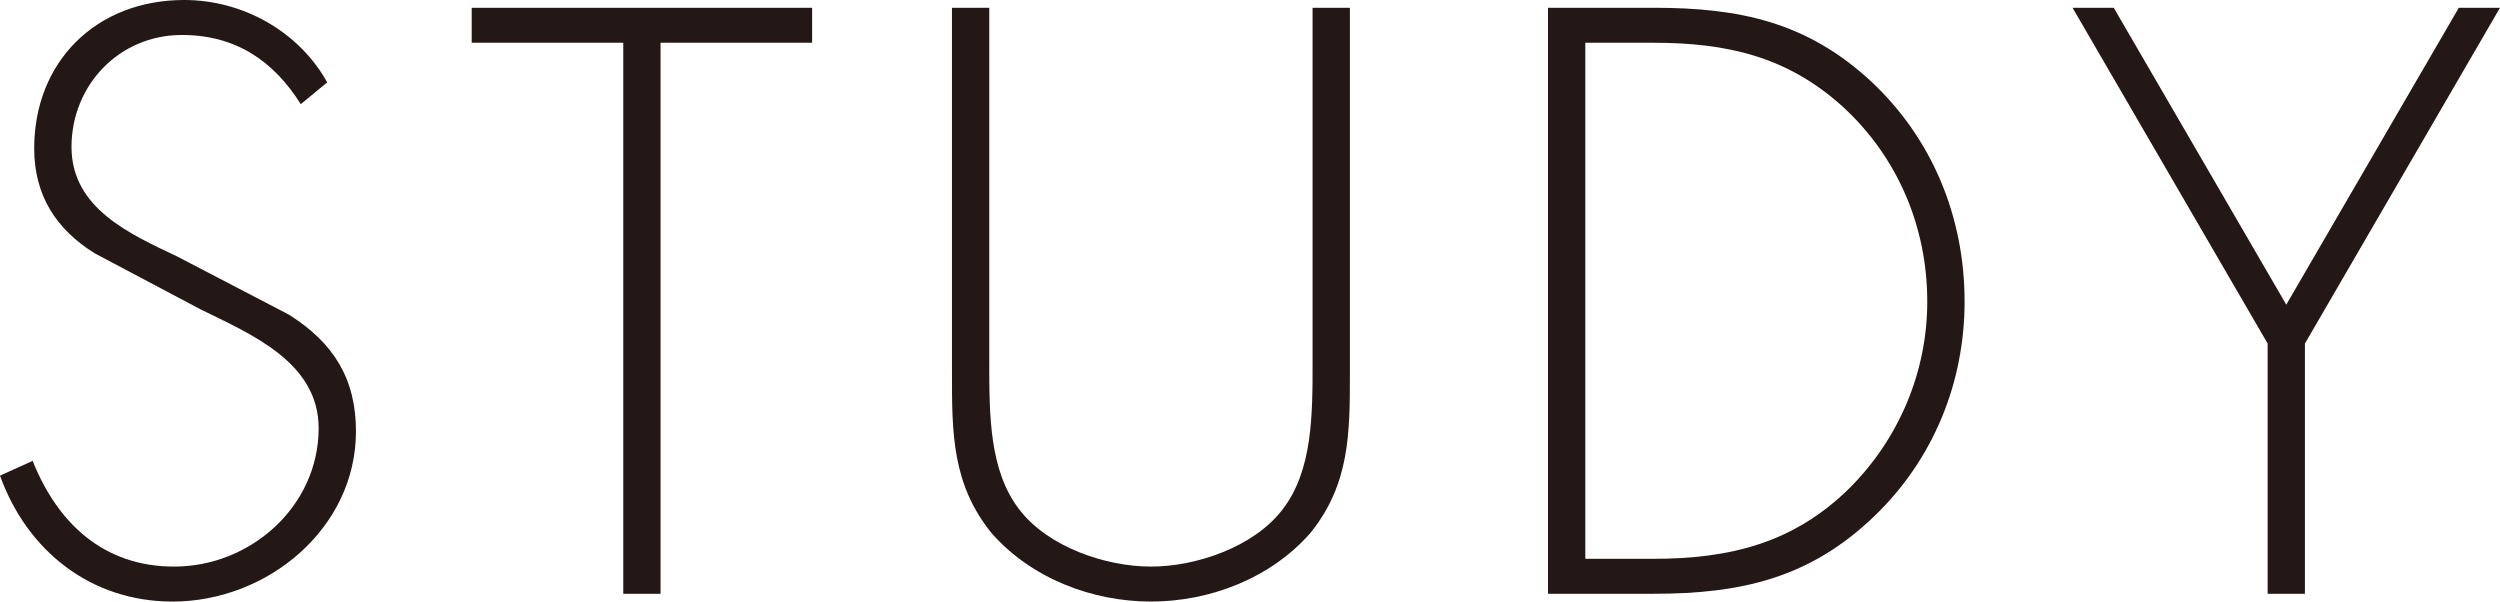
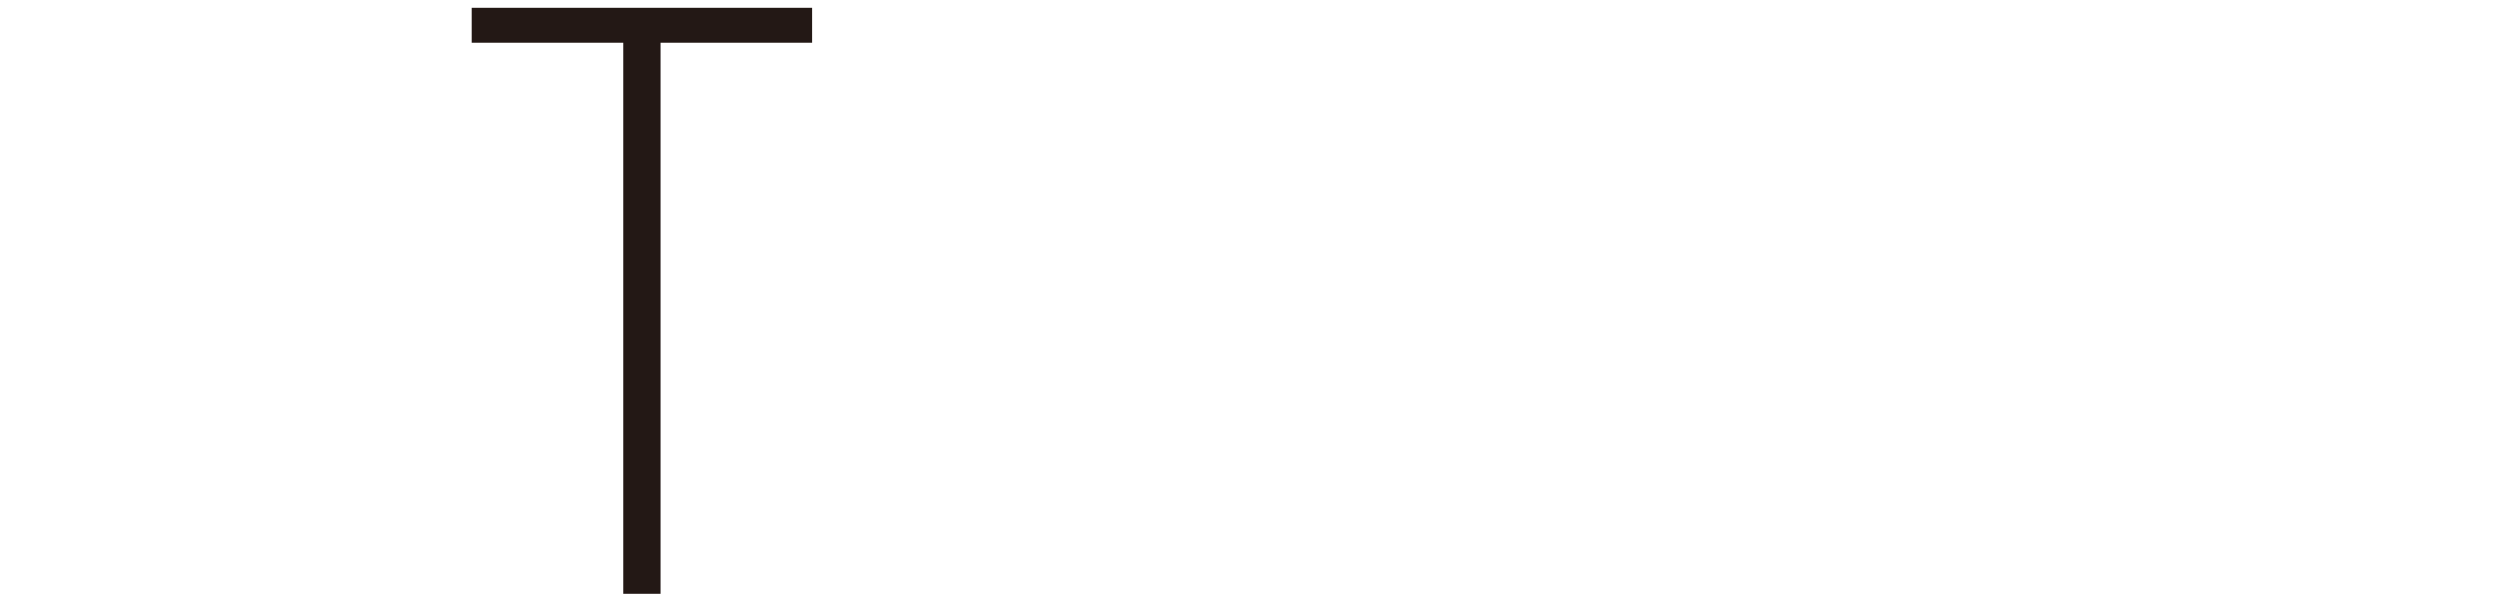
<svg xmlns="http://www.w3.org/2000/svg" version="1.1" id="レイヤー_1" x="0px" y="0px" width="225.192px" height="54.187px" viewBox="0 0 225.192 54.187" enable-background="new 0 0 225.192 54.187" xml:space="preserve">
-   <path fill="#231815" d="M27.093,9.382c-2.38-3.781-5.74-6.231-10.711-6.231c-5.671,0-9.941,4.551-9.941,10.081  c0,5.531,5.25,7.841,9.521,9.871l10.081,5.251c3.99,2.521,6.021,5.74,6.021,10.501c0,8.751-7.981,15.332-16.522,15.332  C8.191,54.187,2.45,49.636,0,42.845l2.94-1.33c2.24,5.601,6.371,9.521,12.741,9.521c6.931,0,13.021-5.461,13.021-12.462  c0-5.95-6.091-8.471-10.641-10.711l-9.521-5.04c-3.5-2.171-5.46-5.251-5.46-9.451C3.081,5.531,8.681,0,16.592,0  c5.32,0,10.361,2.871,12.881,7.421L27.093,9.382z" />
  <path fill="#231815" d="M59.501,53.486h-3.36V3.851H42.489V0.7h30.663v3.15H59.501V53.486z" />
-   <path fill="#231815" d="M118.233,0.7h3.361v32.903c0,5.391,0,10.012-3.57,14.422c-3.57,4.061-9.032,6.161-14.352,6.161  c-5.321,0-10.781-2.101-14.352-6.161c-3.57-4.41-3.57-9.031-3.57-14.422V0.7h3.36v31.924c0,4.761,0,9.801,2.73,13.301  c2.59,3.36,7.771,5.111,11.832,5.111s9.241-1.751,11.831-5.111c2.73-3.5,2.73-8.54,2.73-13.301V0.7z" />
-   <path fill="#231815" d="M139.439,0.7h9.521c7.701,0,13.792,1.261,19.603,6.651c5.53,5.181,8.401,12.251,8.401,19.812  c0,7.281-2.801,14.212-8.121,19.322c-5.811,5.601-12.041,7.001-19.883,7.001h-9.521V0.7z M148.89,50.336  c6.931,0,12.671-1.4,17.712-6.371c4.48-4.48,7-10.501,7-16.802c0-6.721-2.66-13.021-7.631-17.571  c-5.039-4.551-10.5-5.741-17.081-5.741h-6.091v46.485H148.89z" />
-   <path fill="#231815" d="M186.688,0.7h3.711l15.541,26.743L221.482,0.7h3.71l-17.571,30.243v22.543h-3.36V30.943L186.688,0.7z" />
  <g>
</g>
  <g>
</g>
  <g>
</g>
  <g>
</g>
  <g>
</g>
  <g>
</g>
</svg>